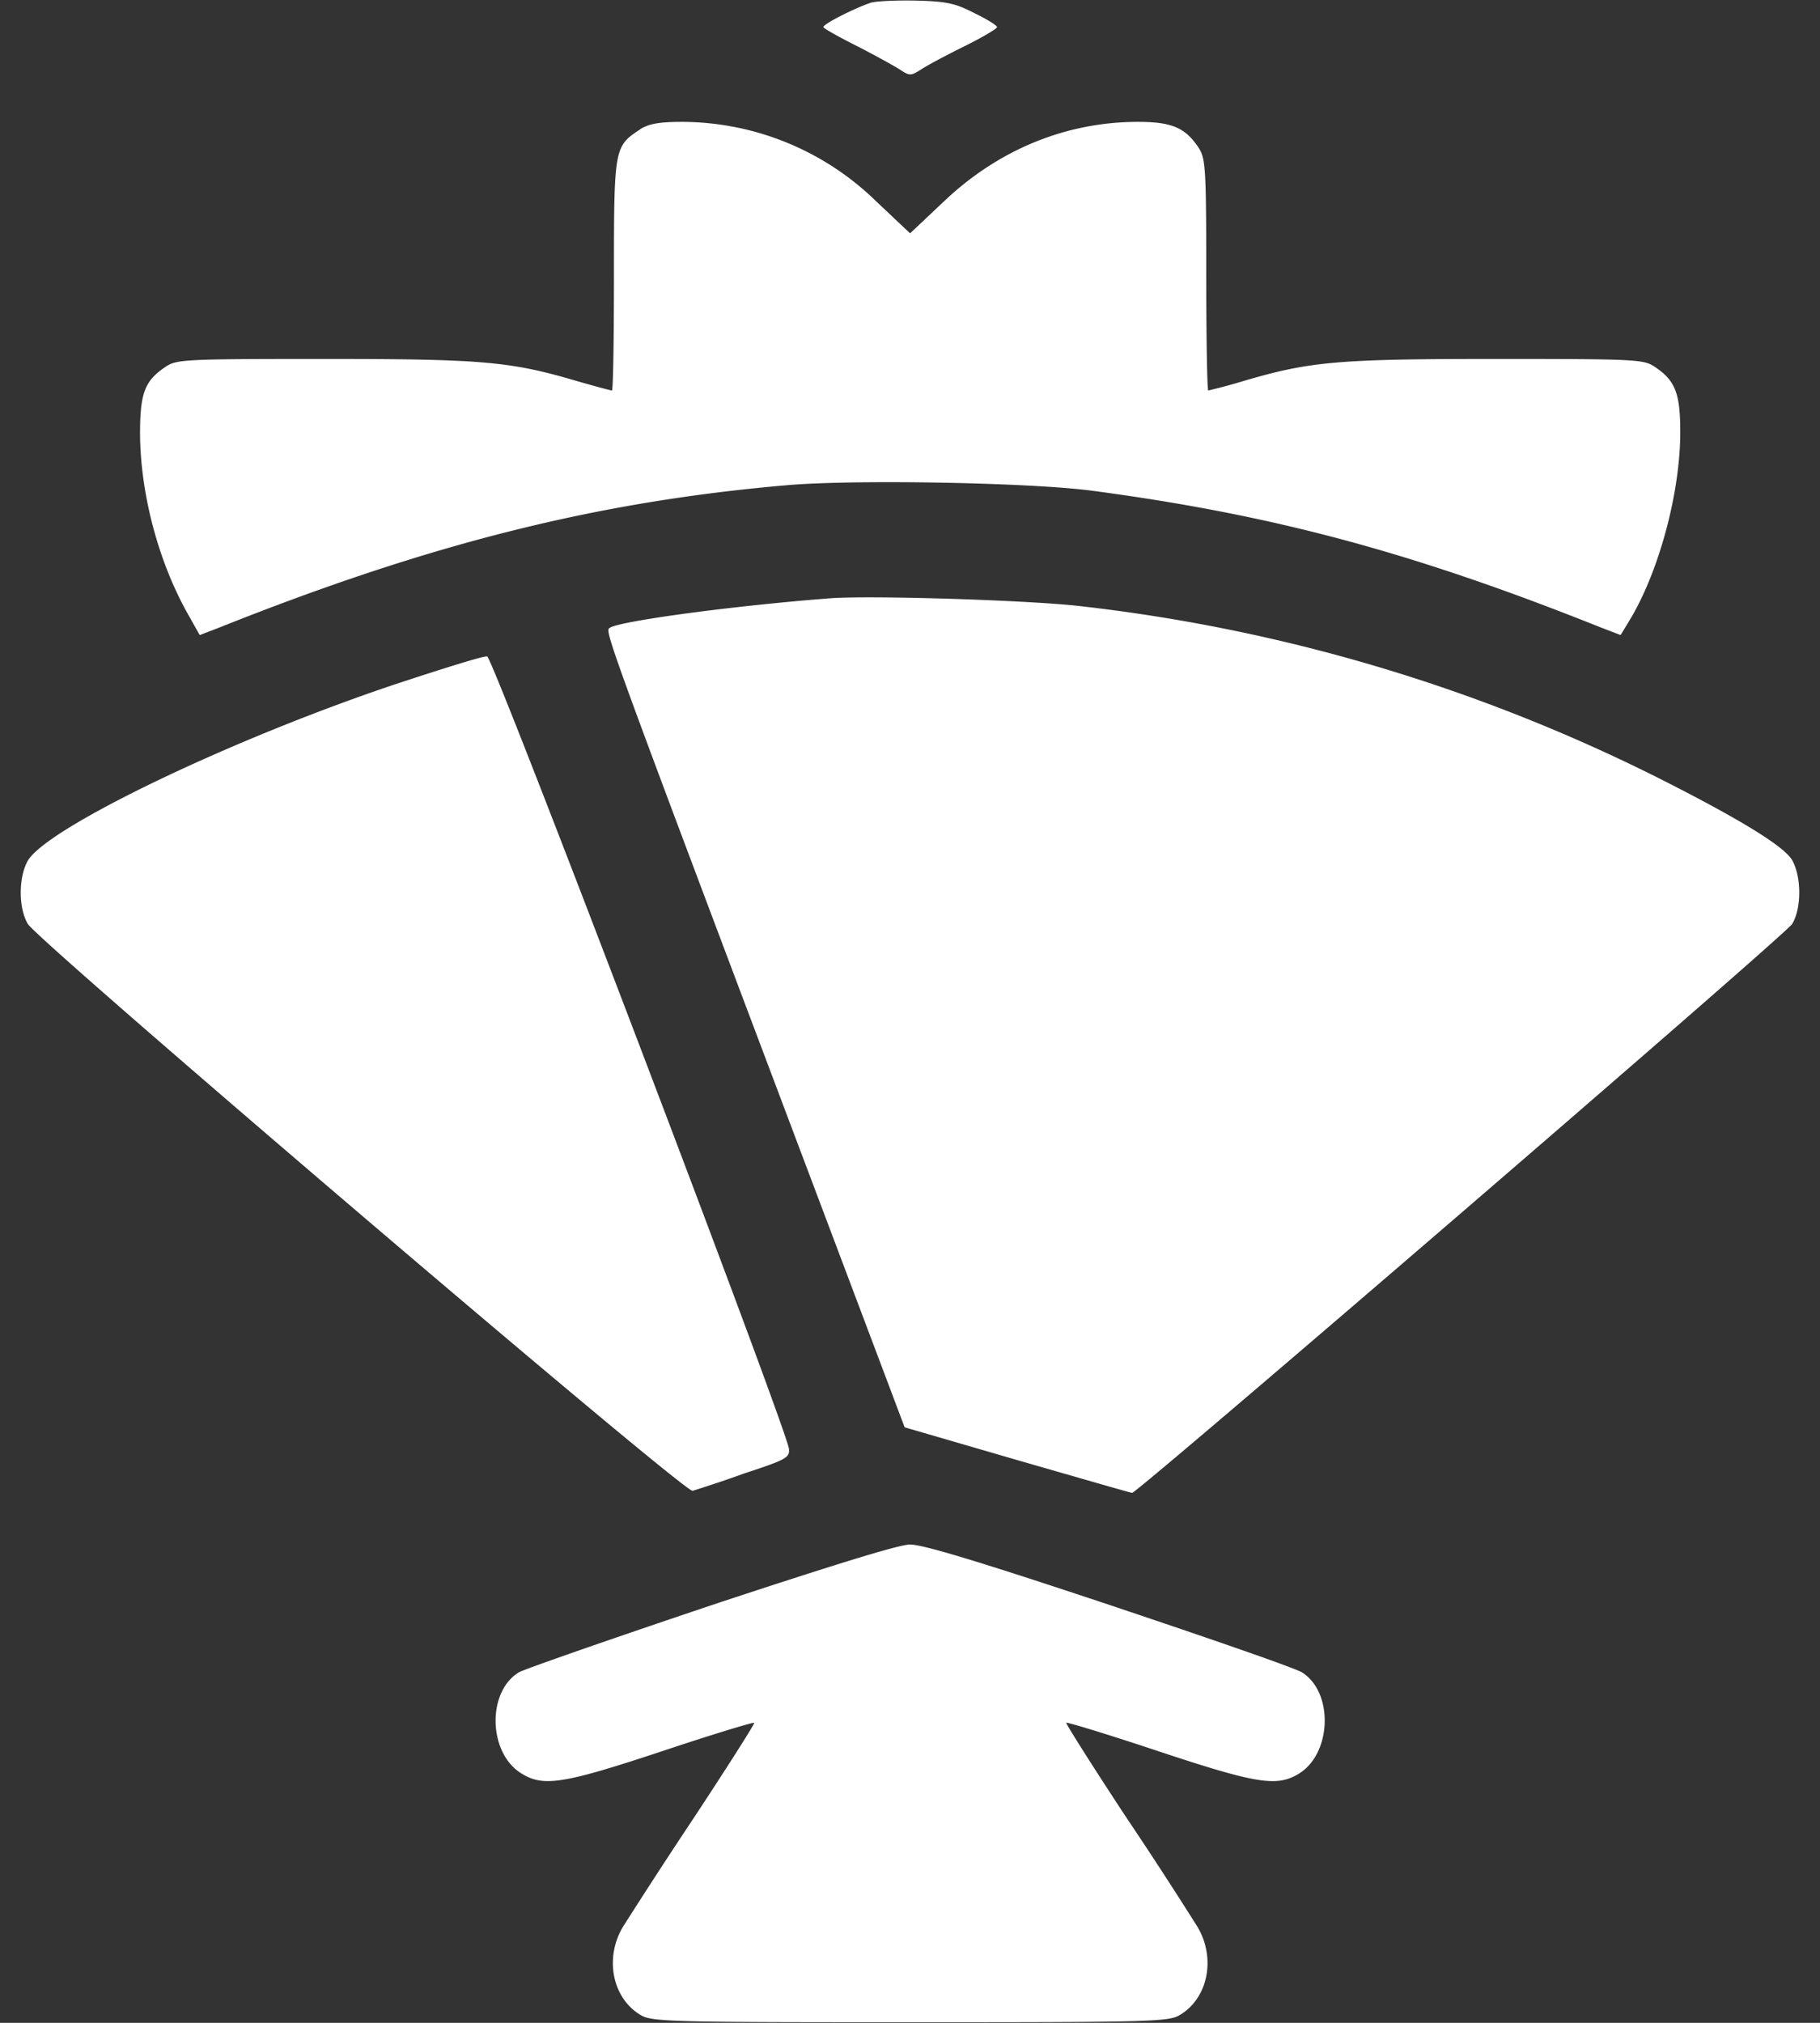
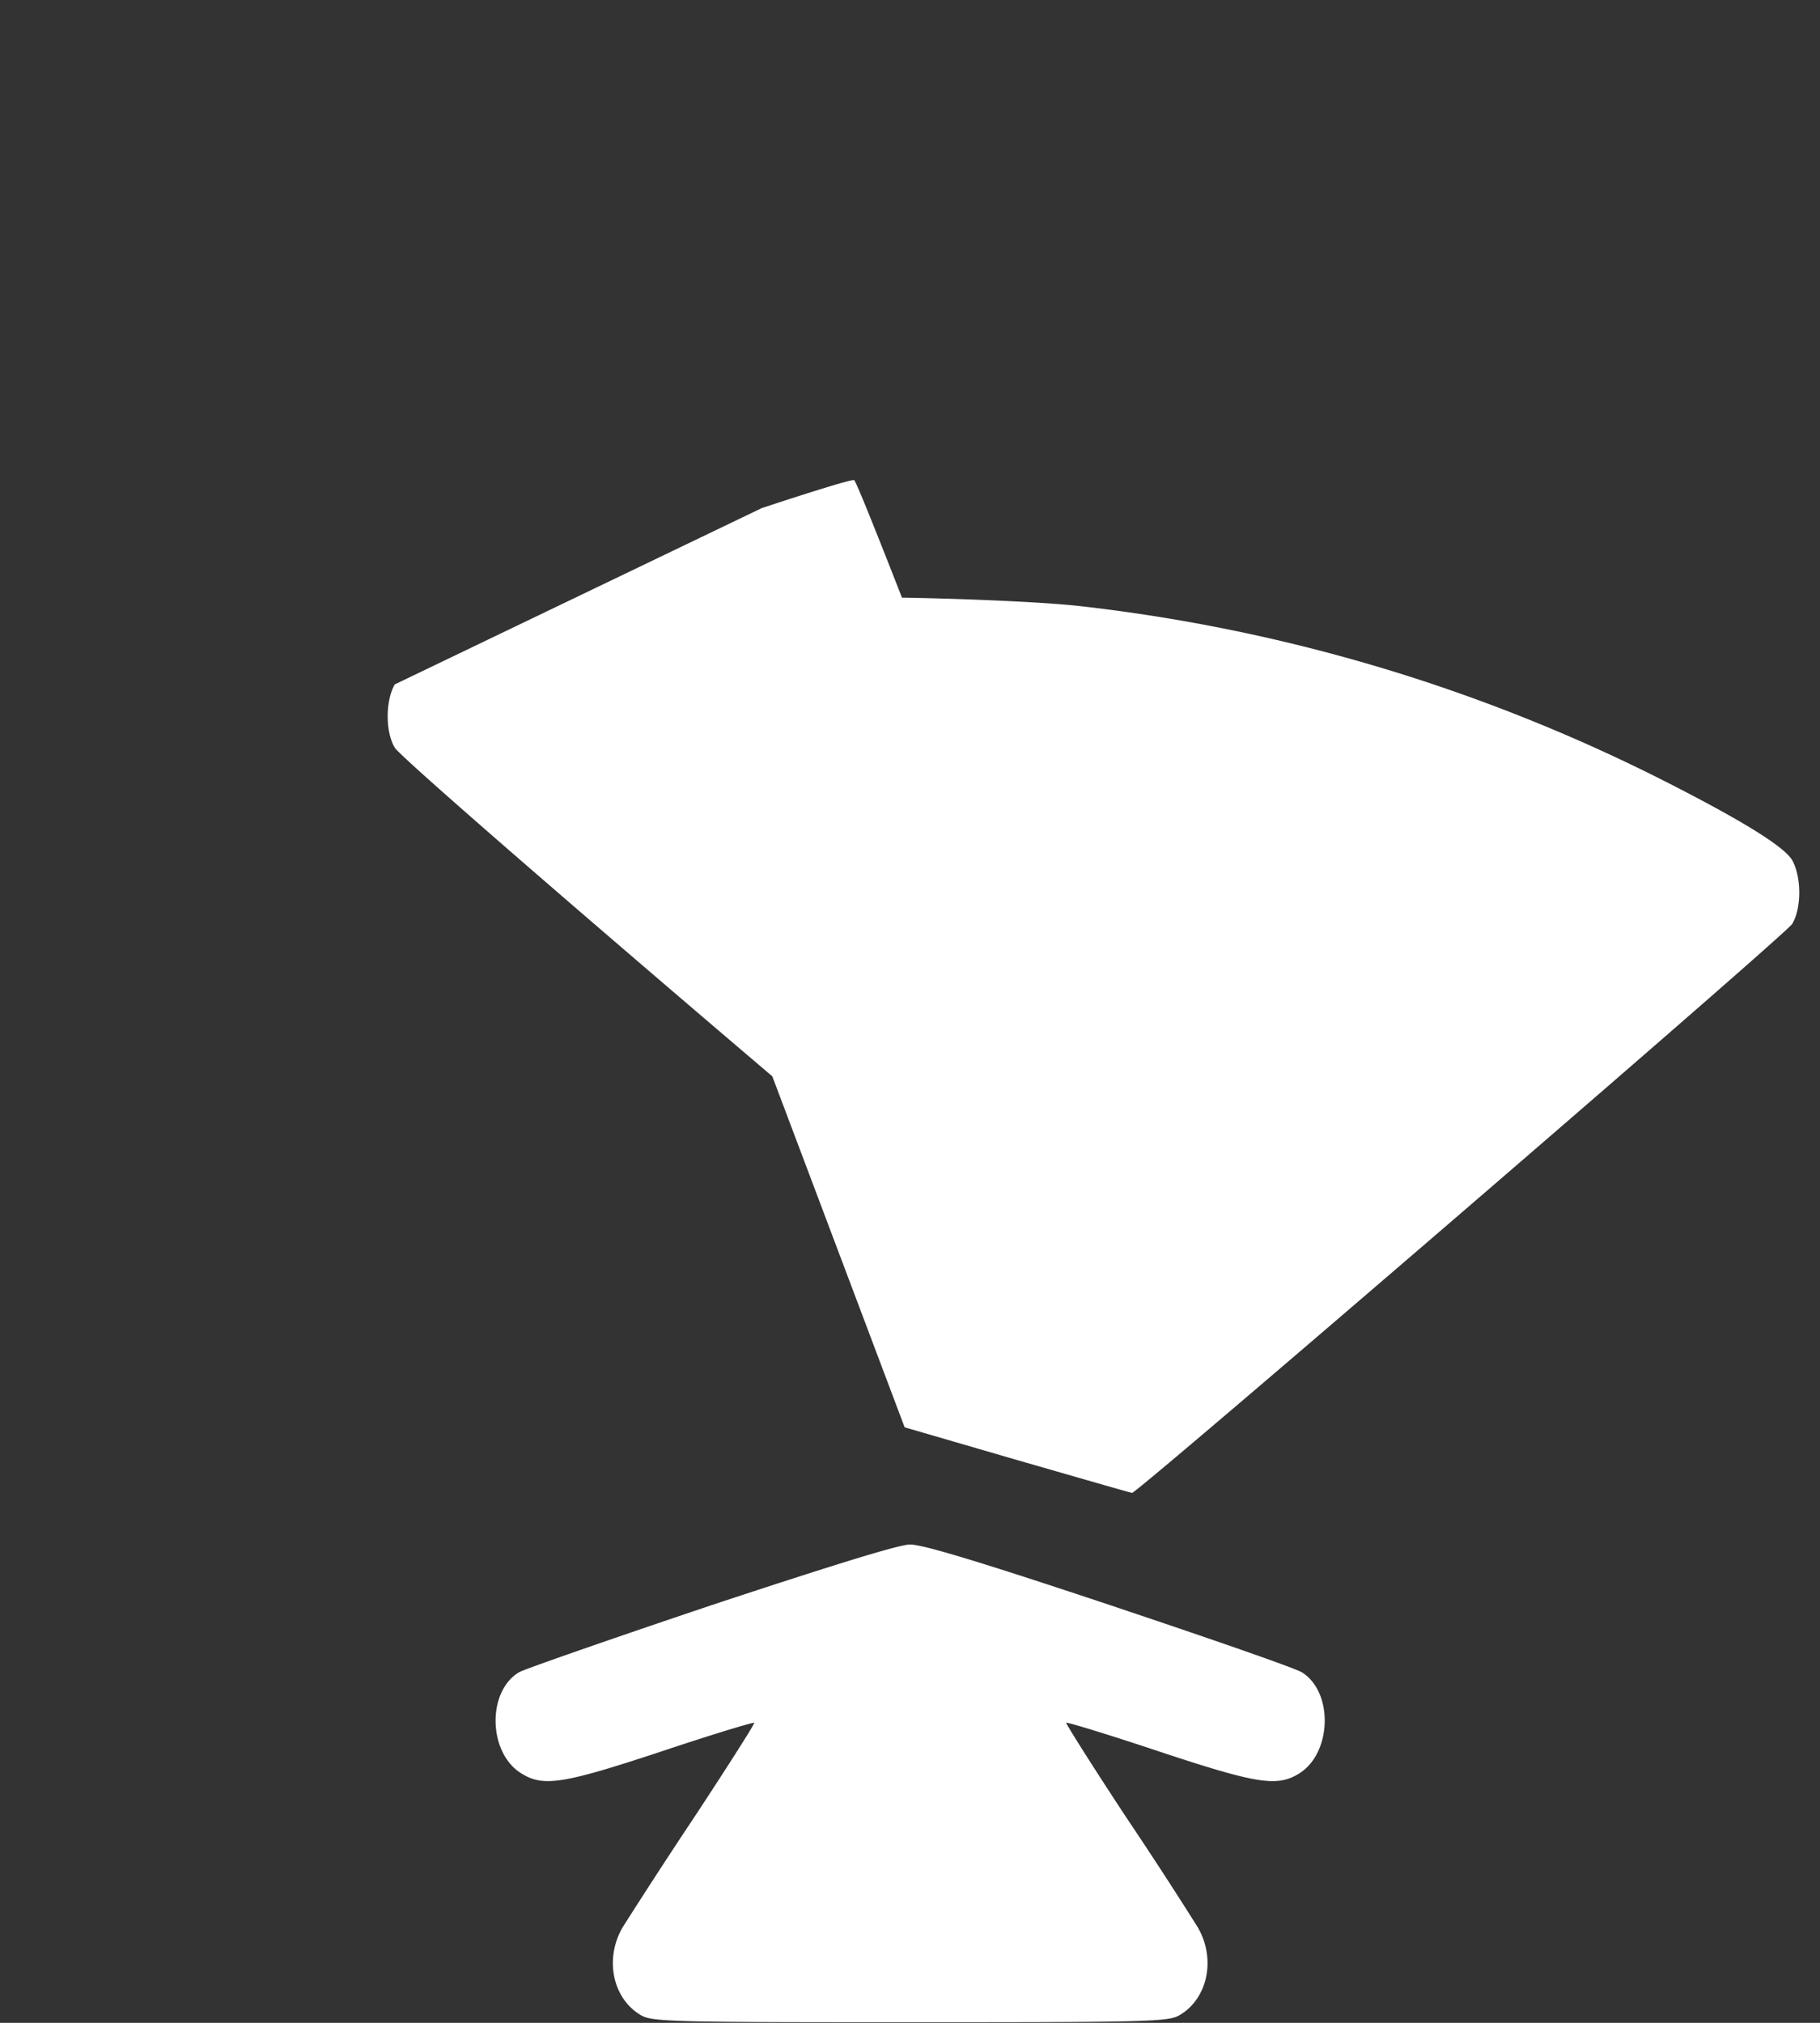
<svg xmlns="http://www.w3.org/2000/svg" width="18" height="20" fill="none">
  <rect width="100%" height="100%" fill="#333333" stroke="none" />
-   <path d="M8.604.03c-.149.05-.461.206-.461.238 0 .011.144.093.324.183.176.09.367.195.43.235.101.066.109.066.214 0 .059-.04.25-.141.43-.23.176-.087.32-.173.32-.188 0-.016-.101-.079-.222-.137C9.45.033 9.365.014 9.064.006c-.195-.004-.402.004-.46.023zM6.33 1.28c-.254.167-.258.179-.258 1.437 0 .629-.008 1.144-.02 1.144-.011 0-.171-.043-.359-.097-.652-.192-.937-.215-2.492-.215-1.351 0-1.453.004-1.558.074-.211.14-.258.258-.258.668.004.59.18 1.262.476 1.785l.114.203.203-.078C4.264 5.37 5.924 4.955 7.81 4.795c.675-.055 2.402-.024 3.007.059 1.782.238 3.16.609 5.008 1.347l.203.078.106-.175c.281-.481.484-1.243.484-1.833 0-.386-.05-.511-.258-.648-.105-.07-.207-.074-1.558-.074-1.555 0-1.84.023-2.493.215a5.983 5.983 0 01-.359.097c-.011 0-.02-.515-.02-1.144 0-1.051-.007-1.149-.074-1.254-.132-.2-.265-.258-.601-.258-.711 0-1.379.274-1.918.785l-.336.317-.336-.317a2.758 2.758 0 00-1.918-.785c-.234 0-.332.02-.418.074z" fill="#fff" />
-   <path d="M8.201 5.916c-.957.074-2.058.223-2.168.29-.054.034-.086-.048 2.024 5.546l.89 2.36 1.11.323c.613.176 1.125.325 1.14.325.055 0 6.461-5.516 6.528-5.625.093-.153.093-.465 0-.63-.079-.136-.504-.398-1.282-.792a17.006 17.006 0 00-5.785-1.723c-.535-.058-2.074-.105-2.457-.074zM3.904 6.767C2.284 7.31.467 8.182.275 8.51c-.093.164-.093.468 0 .625.114.183 6.5 5.633 6.575 5.605a12.7 12.7 0 00.511-.172c.414-.136.45-.156.442-.242-.016-.184-2.926-7.828-2.985-7.836-.03-.008-.441.121-.914.277zM7.03 15.873c-.989.332-1.84.629-1.895.66-.32.188-.309.797.02 1 .218.137.413.106 1.394-.219.492-.164.902-.289.91-.28.008.007-.258.425-.59.929a59.76 59.76 0 00-.707 1.086c-.187.312-.105.71.176.875.11.066.308.07 2.664.07 2.355 0 2.555-.004 2.664-.07.281-.164.363-.563.176-.875a43.353 43.353 0 00-.707-1.086c-.332-.504-.598-.926-.59-.93.008-.008.418.117.91.281.98.325 1.176.356 1.395.22.32-.2.34-.798.03-.997-.054-.039-.913-.336-1.905-.668-1.29-.43-1.856-.601-1.977-.598-.11 0-.812.22-1.969.602z" fill="#fff" />
+   <path d="M8.201 5.916c-.957.074-2.058.223-2.168.29-.054.034-.086-.048 2.024 5.546l.89 2.36 1.11.323c.613.176 1.125.325 1.14.325.055 0 6.461-5.516 6.528-5.625.093-.153.093-.465 0-.63-.079-.136-.504-.398-1.282-.792a17.006 17.006 0 00-5.785-1.723c-.535-.058-2.074-.105-2.457-.074zM3.904 6.767c-.093.164-.093.468 0 .625.114.183 6.5 5.633 6.575 5.605a12.7 12.7 0 00.511-.172c.414-.136.45-.156.442-.242-.016-.184-2.926-7.828-2.985-7.836-.03-.008-.441.121-.914.277zM7.03 15.873c-.989.332-1.84.629-1.895.66-.32.188-.309.797.02 1 .218.137.413.106 1.394-.219.492-.164.902-.289.91-.28.008.007-.258.425-.59.929a59.76 59.76 0 00-.707 1.086c-.187.312-.105.71.176.875.11.066.308.07 2.664.07 2.355 0 2.555-.004 2.664-.07.281-.164.363-.563.176-.875a43.353 43.353 0 00-.707-1.086c-.332-.504-.598-.926-.59-.93.008-.008.418.117.91.281.98.325 1.176.356 1.395.22.32-.2.34-.798.03-.997-.054-.039-.913-.336-1.905-.668-1.29-.43-1.856-.601-1.977-.598-.11 0-.812.22-1.969.602z" fill="#fff" />
</svg>